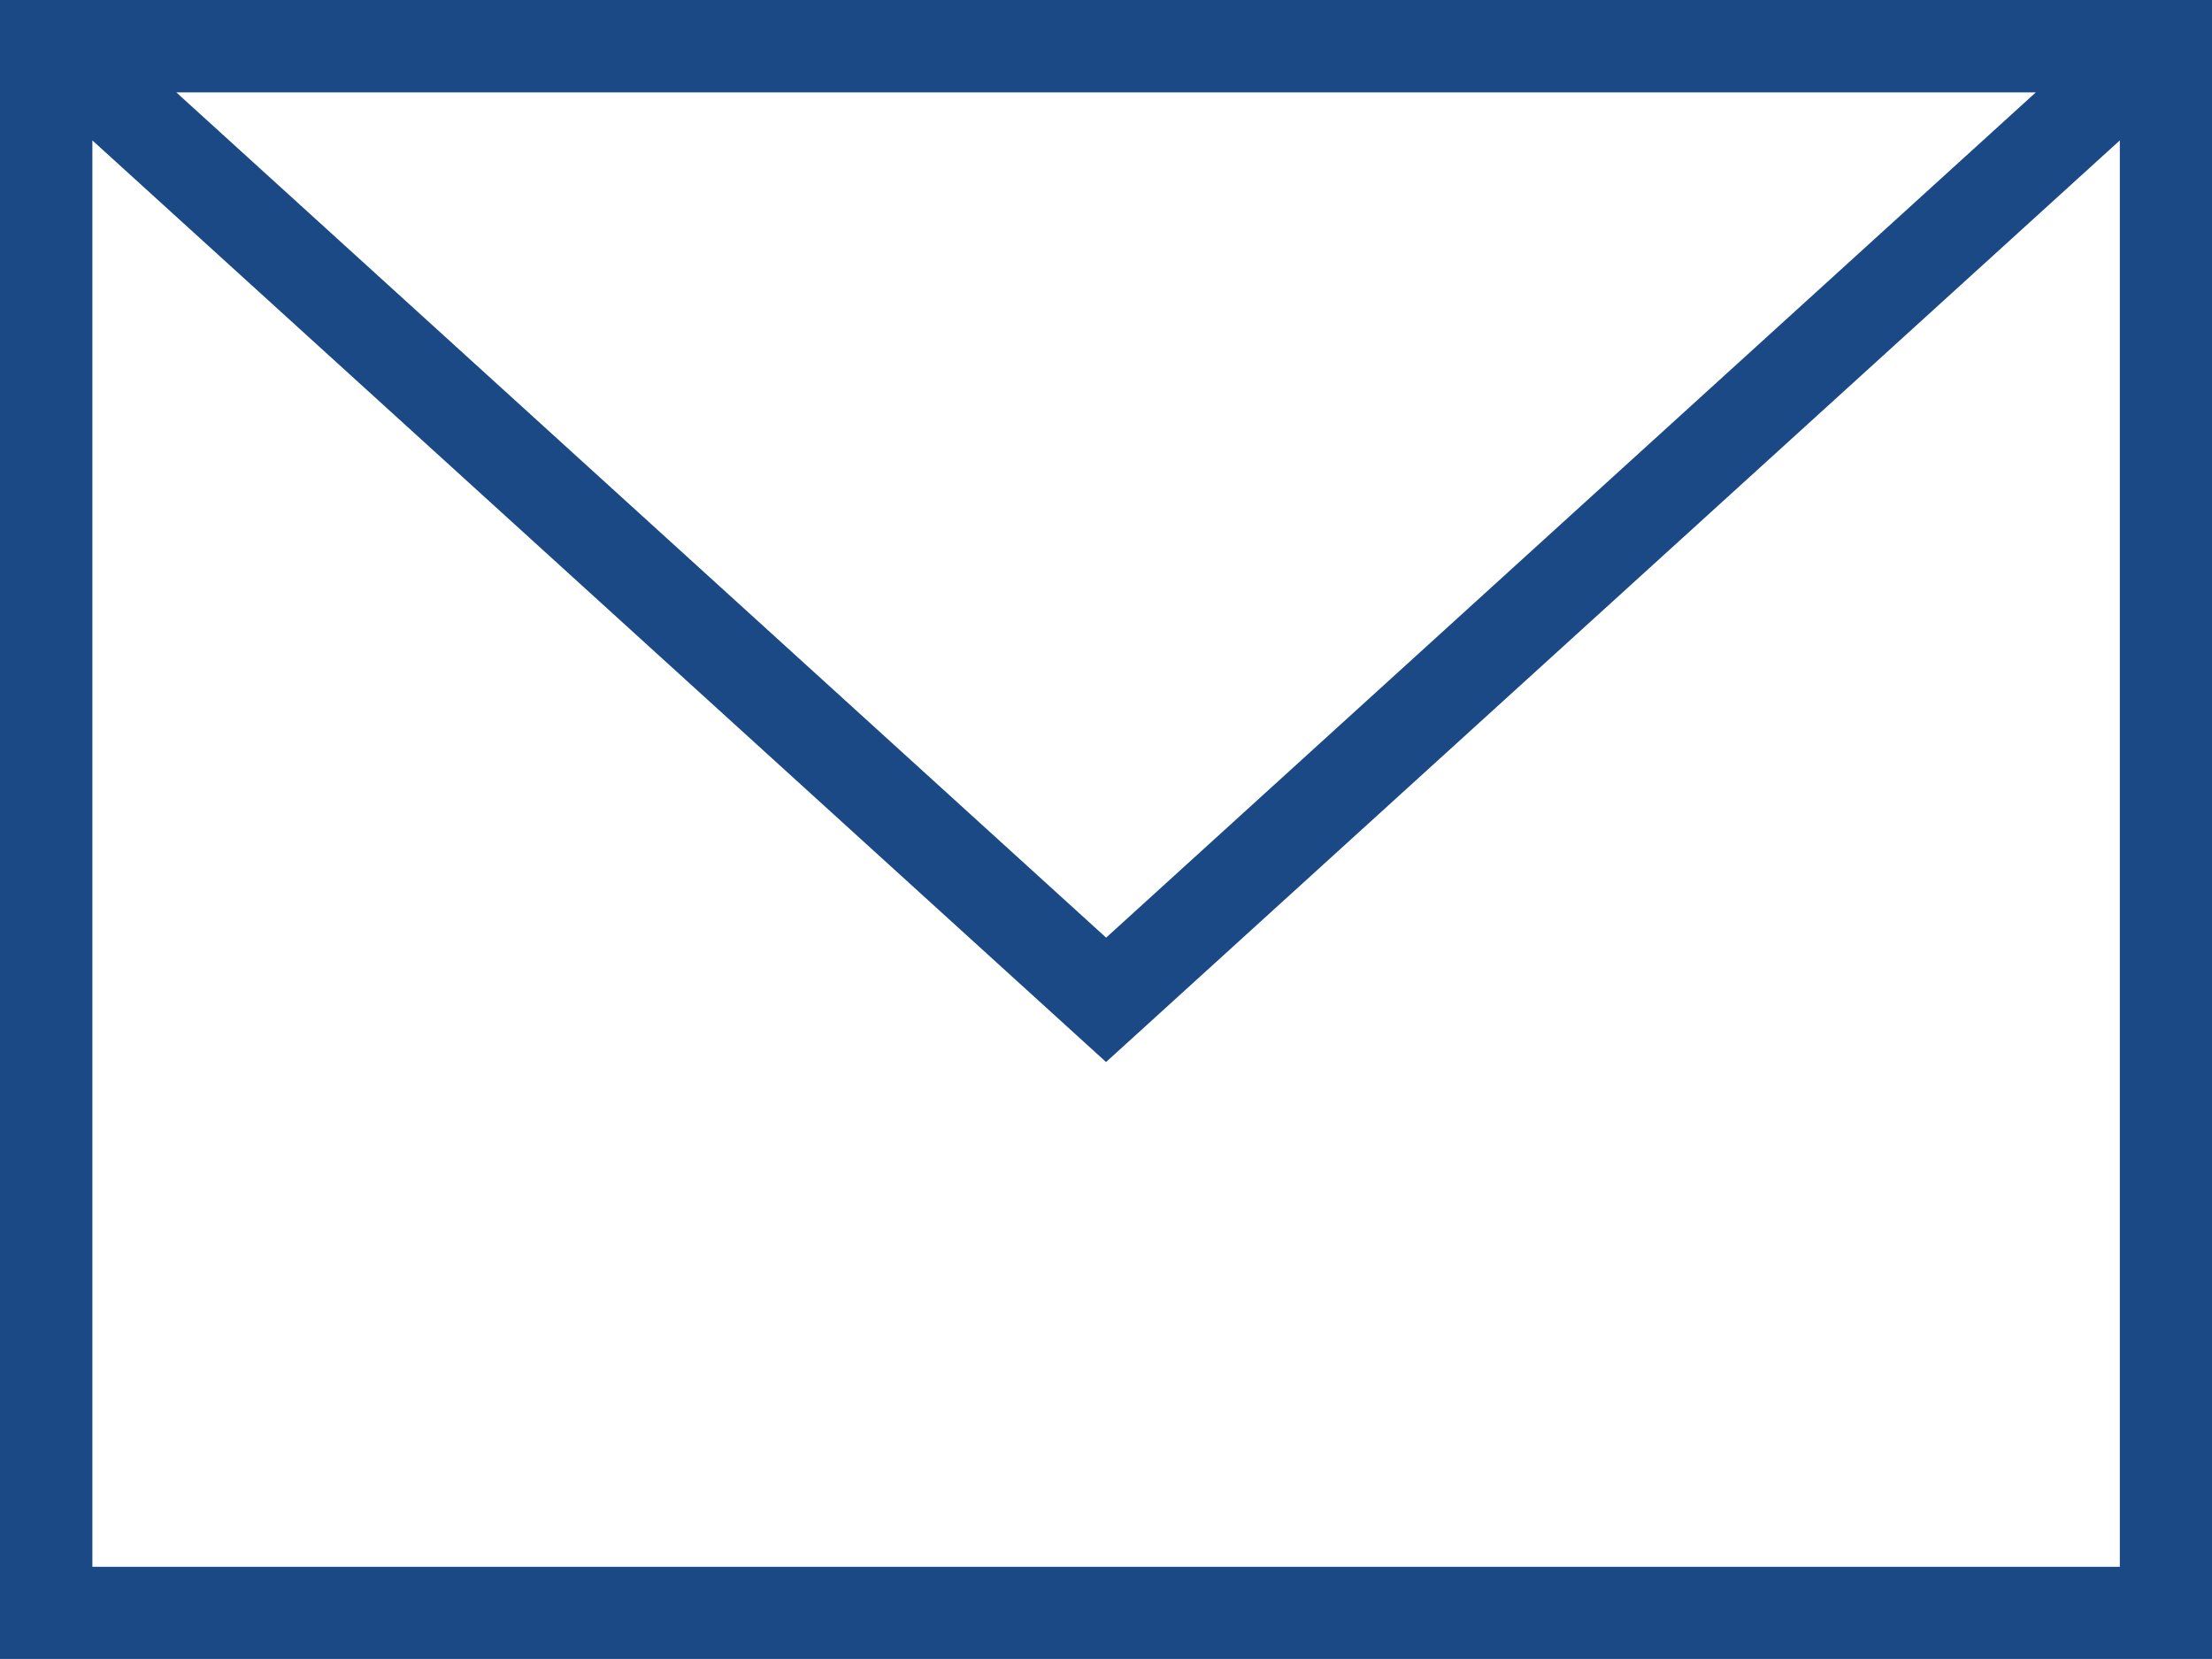
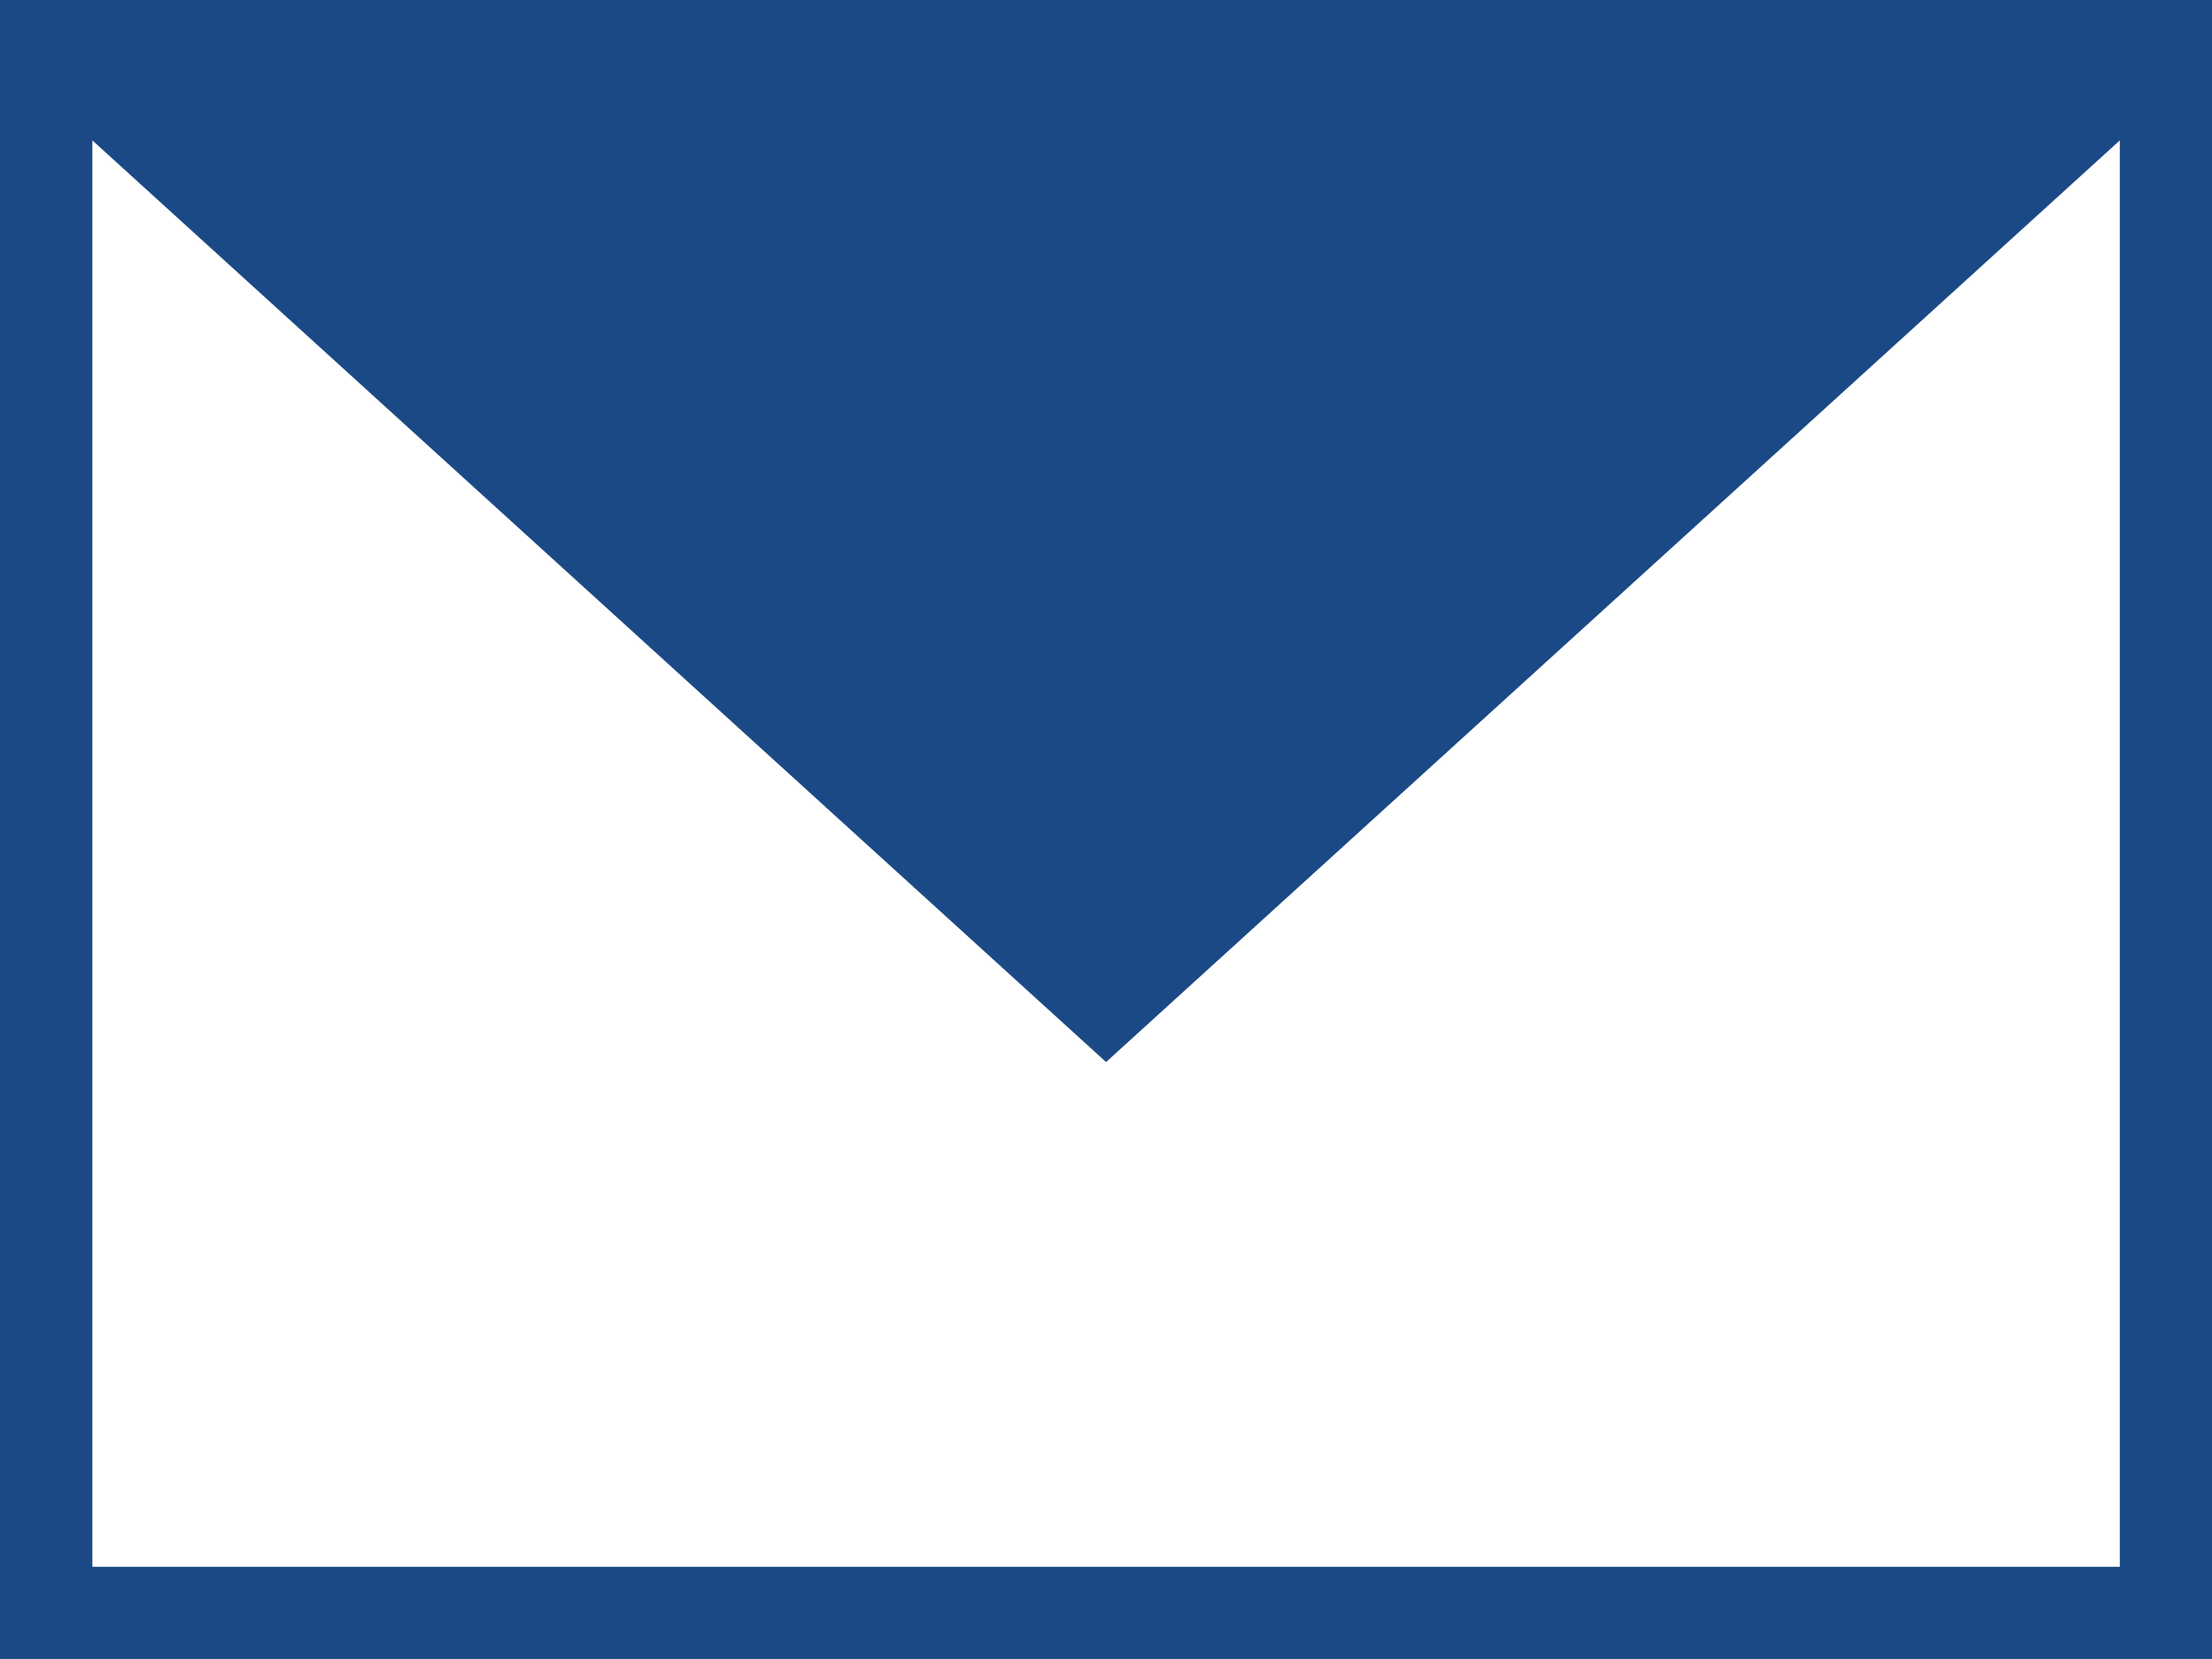
<svg xmlns="http://www.w3.org/2000/svg" width="35.922" height="26.941">
-   <path d="M35.922 26.941H0V0h35.922zM1.5 2.28v23.164h32.925V2.28L17.962 17.247 1.5 2.28zm31.561-.78H2.863l15.1 13.727z" fill="#1b4985" fill-rule="evenodd" />
+   <path d="M35.922 26.941H0V0h35.922zM1.5 2.28v23.164h32.925V2.28L17.962 17.247 1.5 2.28zm31.561-.78l15.1 13.727z" fill="#1b4985" fill-rule="evenodd" />
</svg>